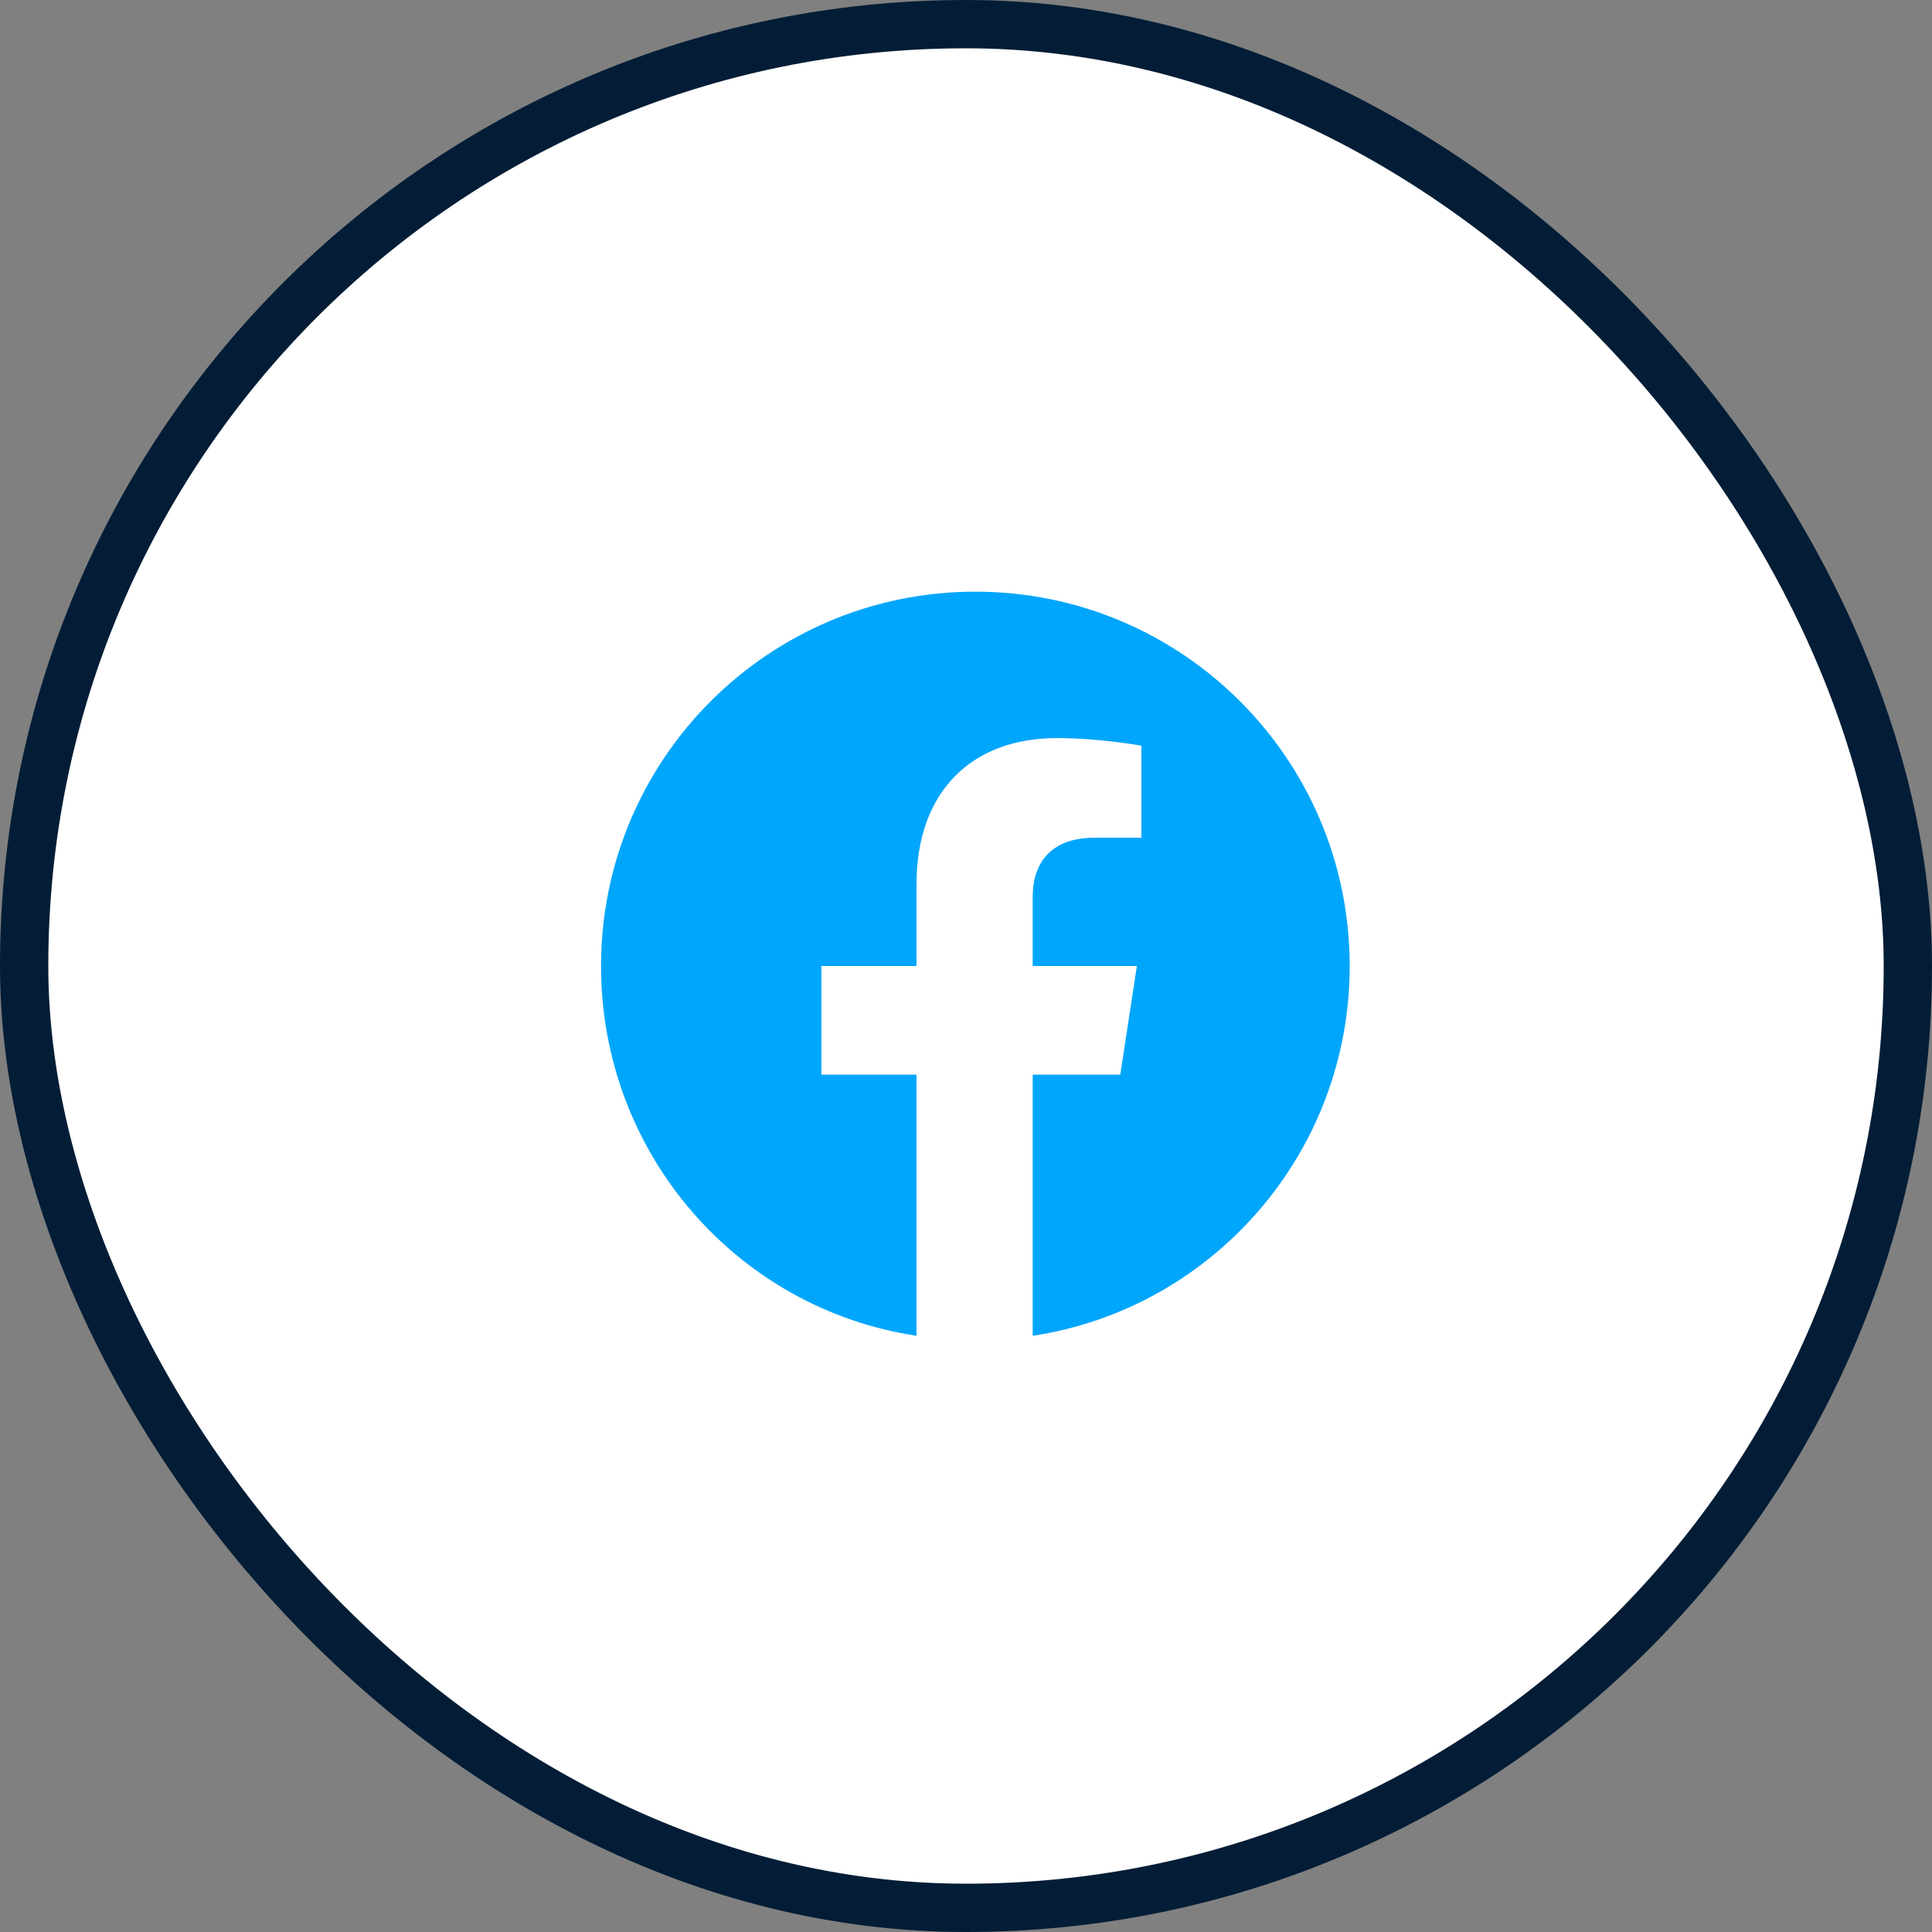
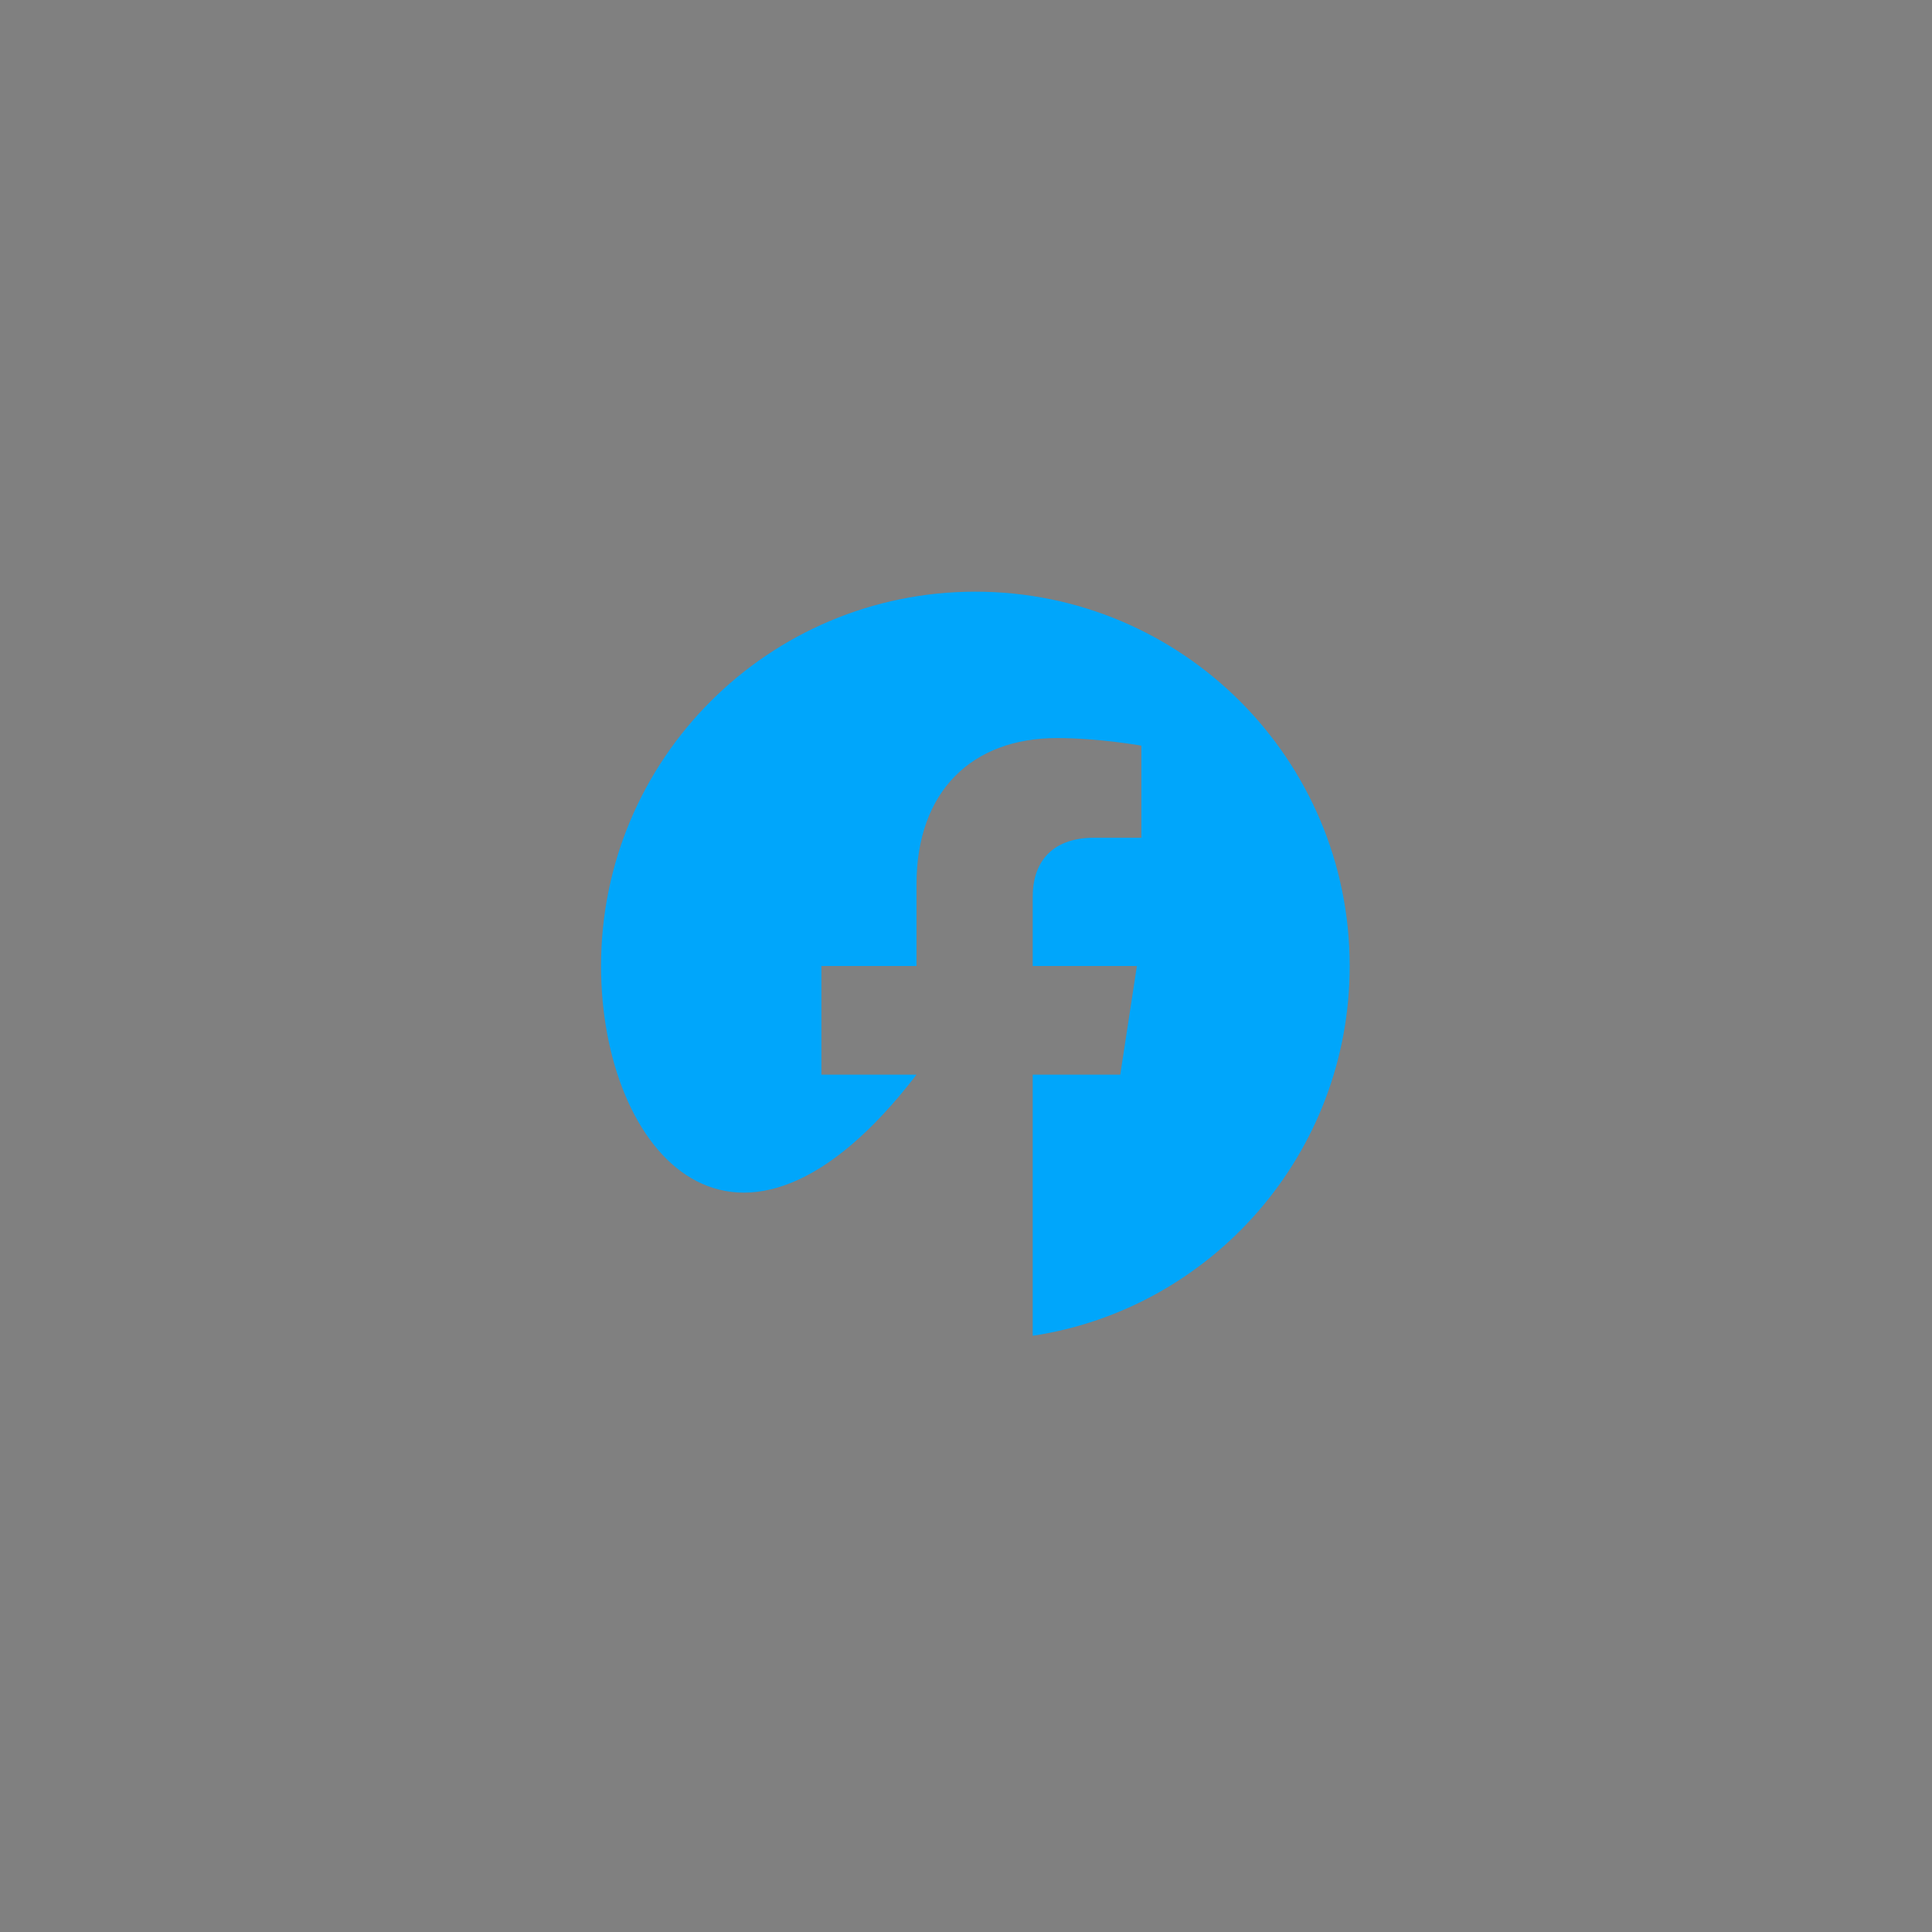
<svg xmlns="http://www.w3.org/2000/svg" width="40" height="40" viewBox="0 0 40 40" fill="none">
  <rect x="0" y="0" width="40" height="40" fill="#808080" stroke="none" />
-   <rect x="0.5" y="0.5" width="39" height="39" rx="19.5" fill="white" />
-   <rect x="0.5" y="0.5" width="39" height="39" rx="19.5" stroke="#031D36" />
-   <path d="M27.944 20C27.944 23.875 25.1 27.094 21.381 27.656V22.25H23.194L23.538 20H21.381V18.562C21.381 17.938 21.694 17.344 22.663 17.344H23.631V15.438C23.631 15.438 22.756 15.281 21.881 15.281C20.131 15.281 18.975 16.375 18.975 18.312V20H17.006V22.25H18.975V27.656C15.256 27.094 12.444 23.875 12.444 20C12.444 15.719 15.912 12.25 20.194 12.25C24.475 12.25 27.944 15.719 27.944 20Z" fill="#00A6FB" />
+   <path d="M27.944 20C27.944 23.875 25.1 27.094 21.381 27.656V22.25H23.194L23.538 20H21.381V18.562C21.381 17.938 21.694 17.344 22.663 17.344H23.631V15.438C23.631 15.438 22.756 15.281 21.881 15.281C20.131 15.281 18.975 16.375 18.975 18.312V20H17.006V22.25H18.975C15.256 27.094 12.444 23.875 12.444 20C12.444 15.719 15.912 12.25 20.194 12.25C24.475 12.25 27.944 15.719 27.944 20Z" fill="#00A6FB" />
</svg>